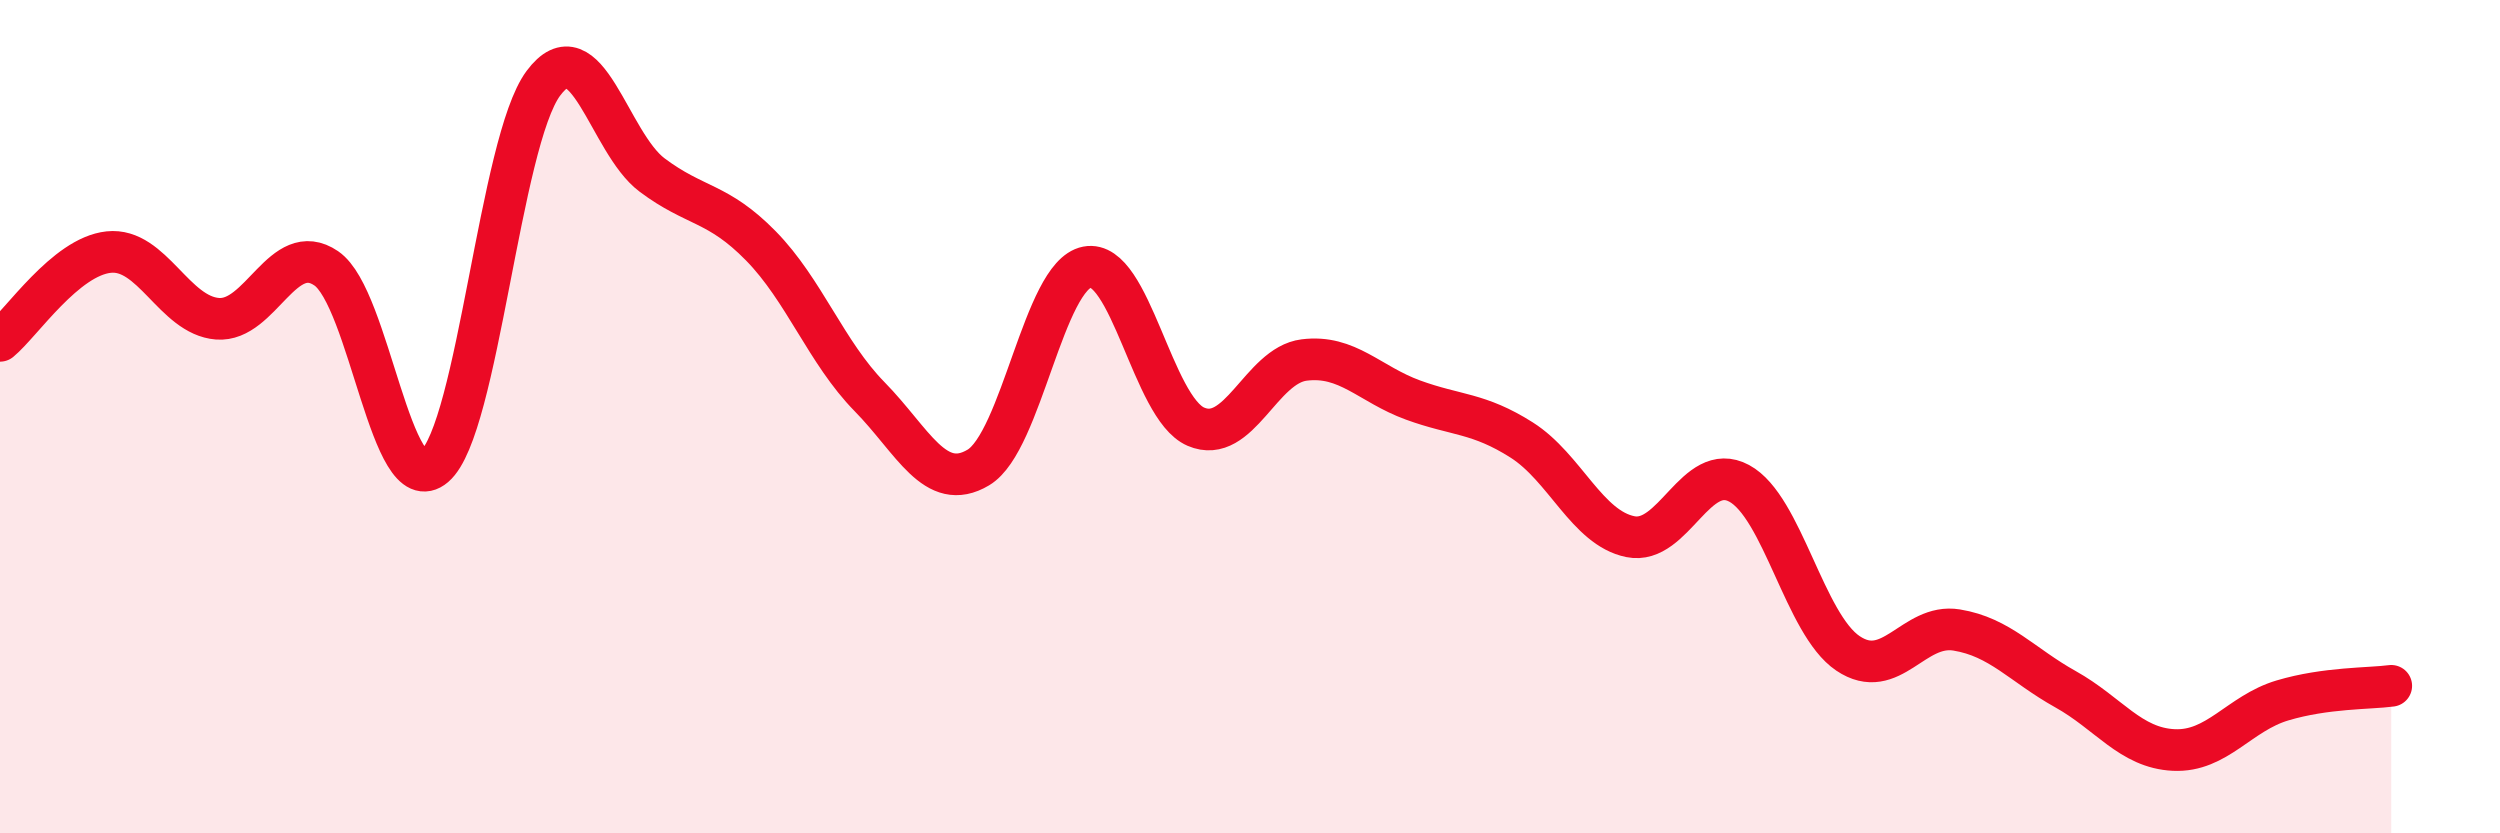
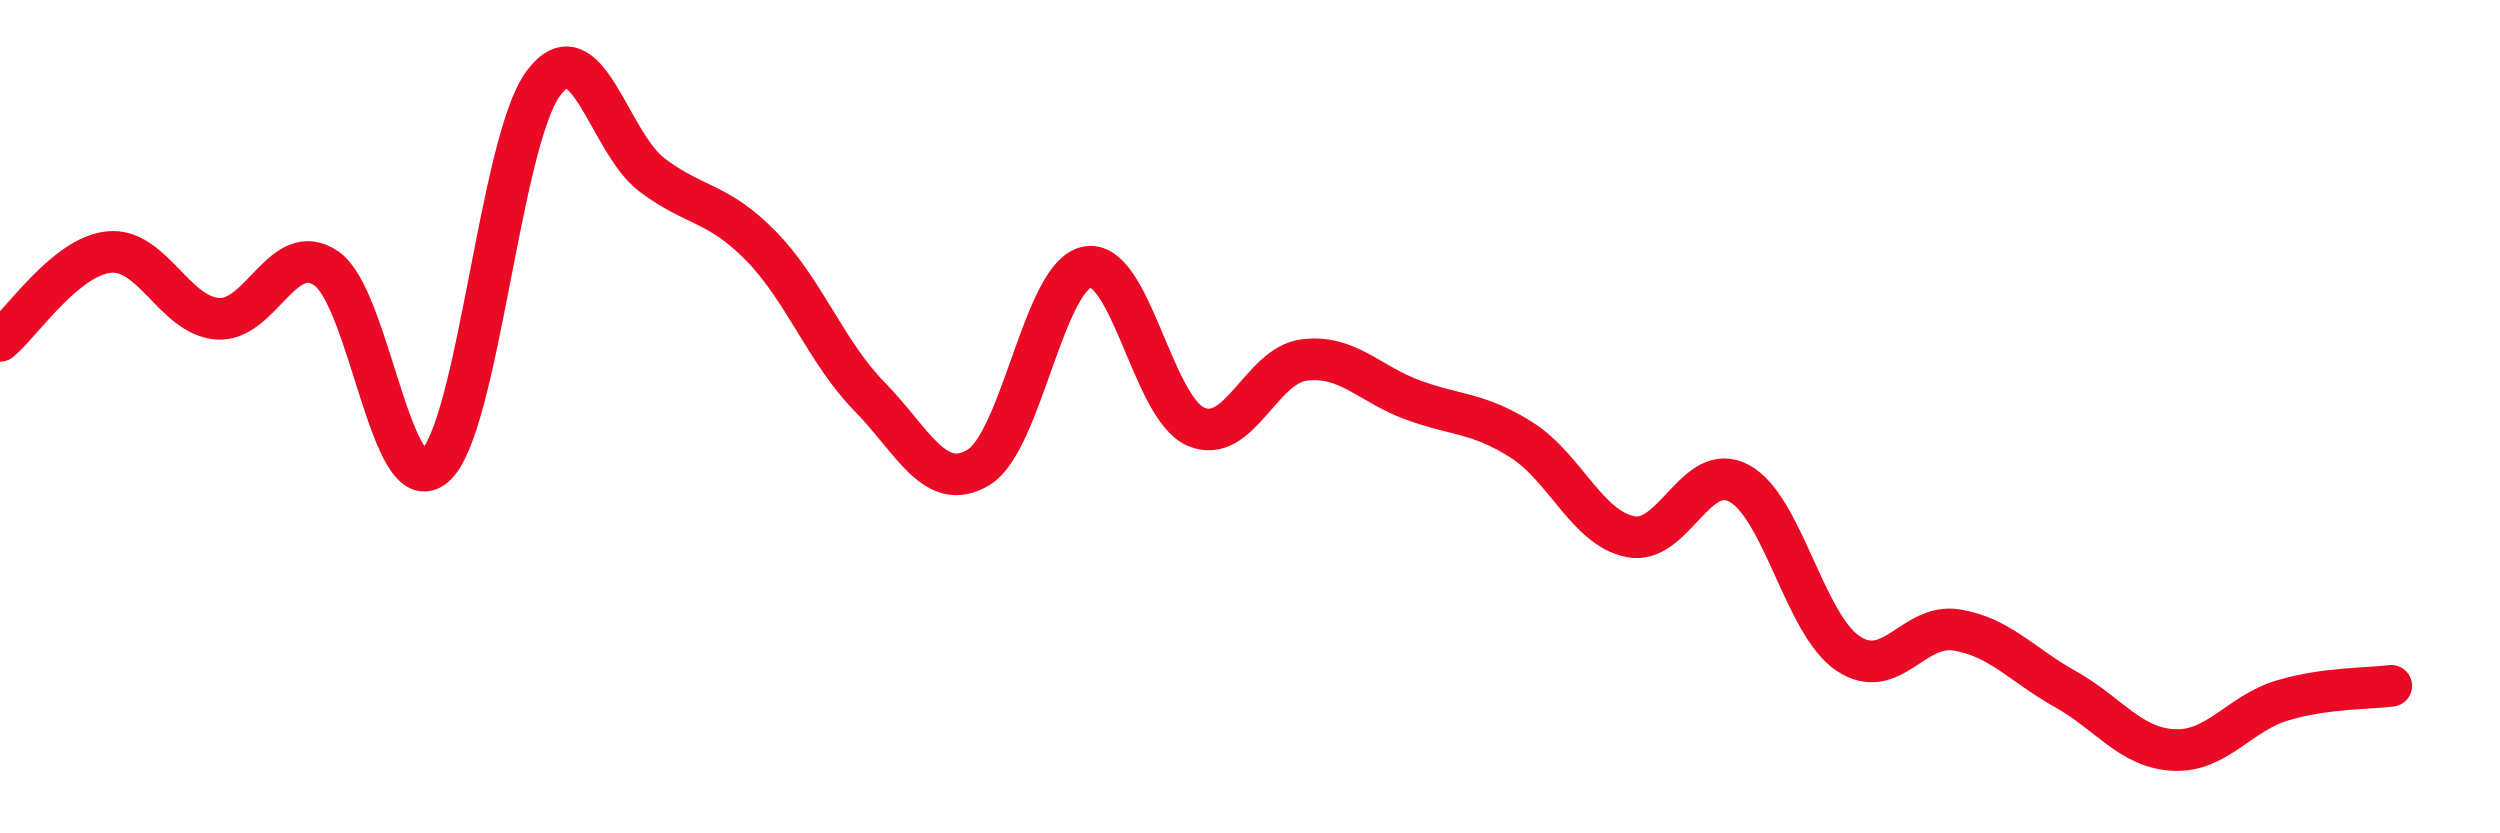
<svg xmlns="http://www.w3.org/2000/svg" width="60" height="20" viewBox="0 0 60 20">
-   <path d="M 0,8.18 C 0.52,7.75 1.57,6.16 2.61,6.05 C 3.65,5.94 4.18,7.57 5.22,7.65 C 6.26,7.73 6.79,5.73 7.83,6.44 C 8.87,7.15 9.39,12.08 10.43,11.19 C 11.47,10.3 12,3.4 13.04,2 C 14.08,0.6 14.61,3.42 15.65,4.2 C 16.69,4.98 17.22,4.84 18.26,5.9 C 19.3,6.96 19.83,8.46 20.87,9.52 C 21.91,10.58 22.44,11.84 23.48,11.22 C 24.52,10.6 25.05,6.61 26.09,6.41 C 27.13,6.21 27.66,9.79 28.7,10.24 C 29.74,10.69 30.26,8.77 31.3,8.64 C 32.34,8.51 32.87,9.22 33.91,9.6 C 34.95,9.98 35.48,9.9 36.52,10.56 C 37.56,11.22 38.09,12.67 39.13,12.88 C 40.17,13.09 40.7,11.04 41.74,11.6 C 42.78,12.16 43.31,14.98 44.35,15.68 C 45.39,16.38 45.92,14.95 46.96,15.12 C 48,15.29 48.53,15.96 49.57,16.54 C 50.61,17.12 51.13,17.95 52.17,18 C 53.21,18.05 53.74,17.12 54.78,16.81 C 55.82,16.5 56.87,16.53 57.39,16.46L57.39 20L0 20Z" fill="#EB0A25" opacity="0.1" stroke-linecap="round" stroke-linejoin="round" />
  <path d="M 0,8.18 C 0.52,7.75 1.57,6.16 2.61,6.05 C 3.65,5.94 4.18,7.57 5.22,7.65 C 6.26,7.73 6.79,5.73 7.83,6.44 C 8.87,7.15 9.39,12.08 10.43,11.19 C 11.47,10.3 12,3.4 13.04,2 C 14.08,0.6 14.61,3.42 15.65,4.2 C 16.69,4.98 17.22,4.84 18.26,5.9 C 19.3,6.96 19.83,8.46 20.87,9.52 C 21.91,10.58 22.44,11.84 23.48,11.22 C 24.52,10.6 25.05,6.61 26.09,6.41 C 27.13,6.21 27.66,9.79 28.7,10.24 C 29.74,10.69 30.26,8.77 31.3,8.64 C 32.34,8.51 32.87,9.22 33.91,9.6 C 34.95,9.98 35.48,9.9 36.52,10.56 C 37.56,11.22 38.09,12.67 39.13,12.88 C 40.17,13.09 40.7,11.04 41.74,11.6 C 42.78,12.16 43.31,14.98 44.35,15.68 C 45.39,16.38 45.92,14.95 46.96,15.12 C 48,15.29 48.53,15.96 49.57,16.54 C 50.61,17.12 51.13,17.95 52.17,18 C 53.21,18.05 53.74,17.12 54.78,16.81 C 55.82,16.5 56.87,16.53 57.39,16.46" stroke="#EB0A25" stroke-width="1" fill="none" stroke-linecap="round" stroke-linejoin="round" />
</svg>